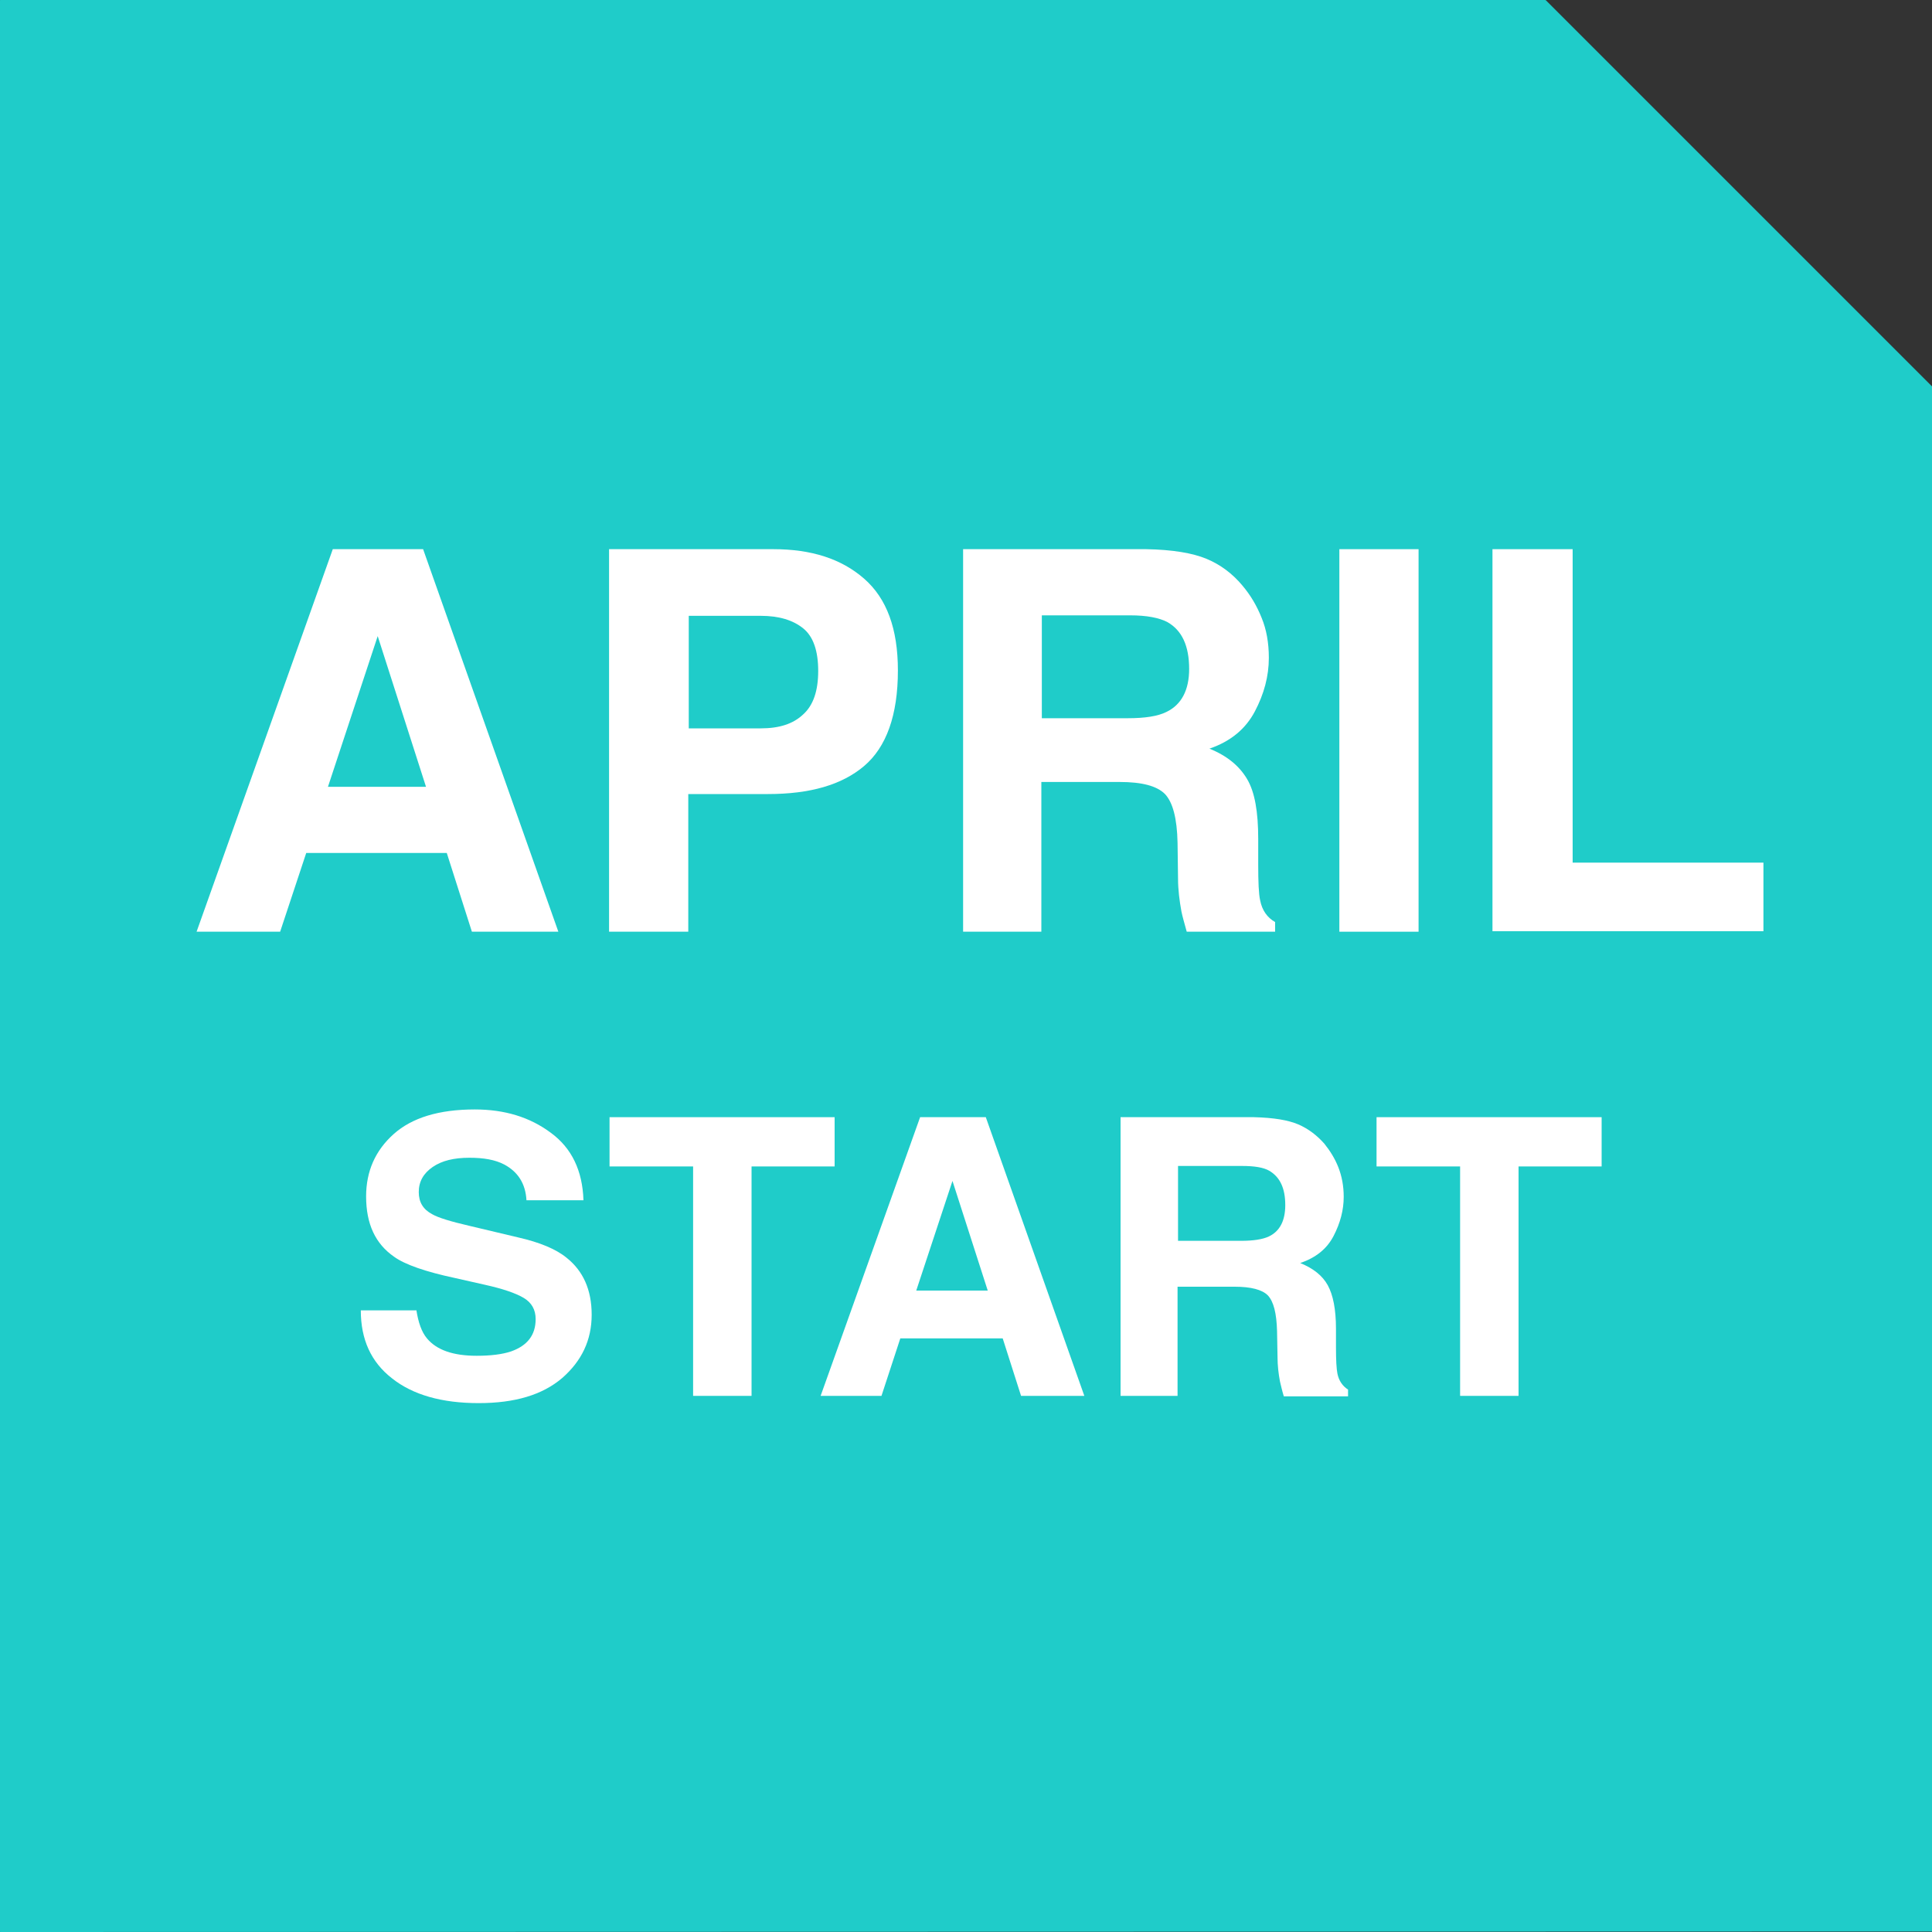
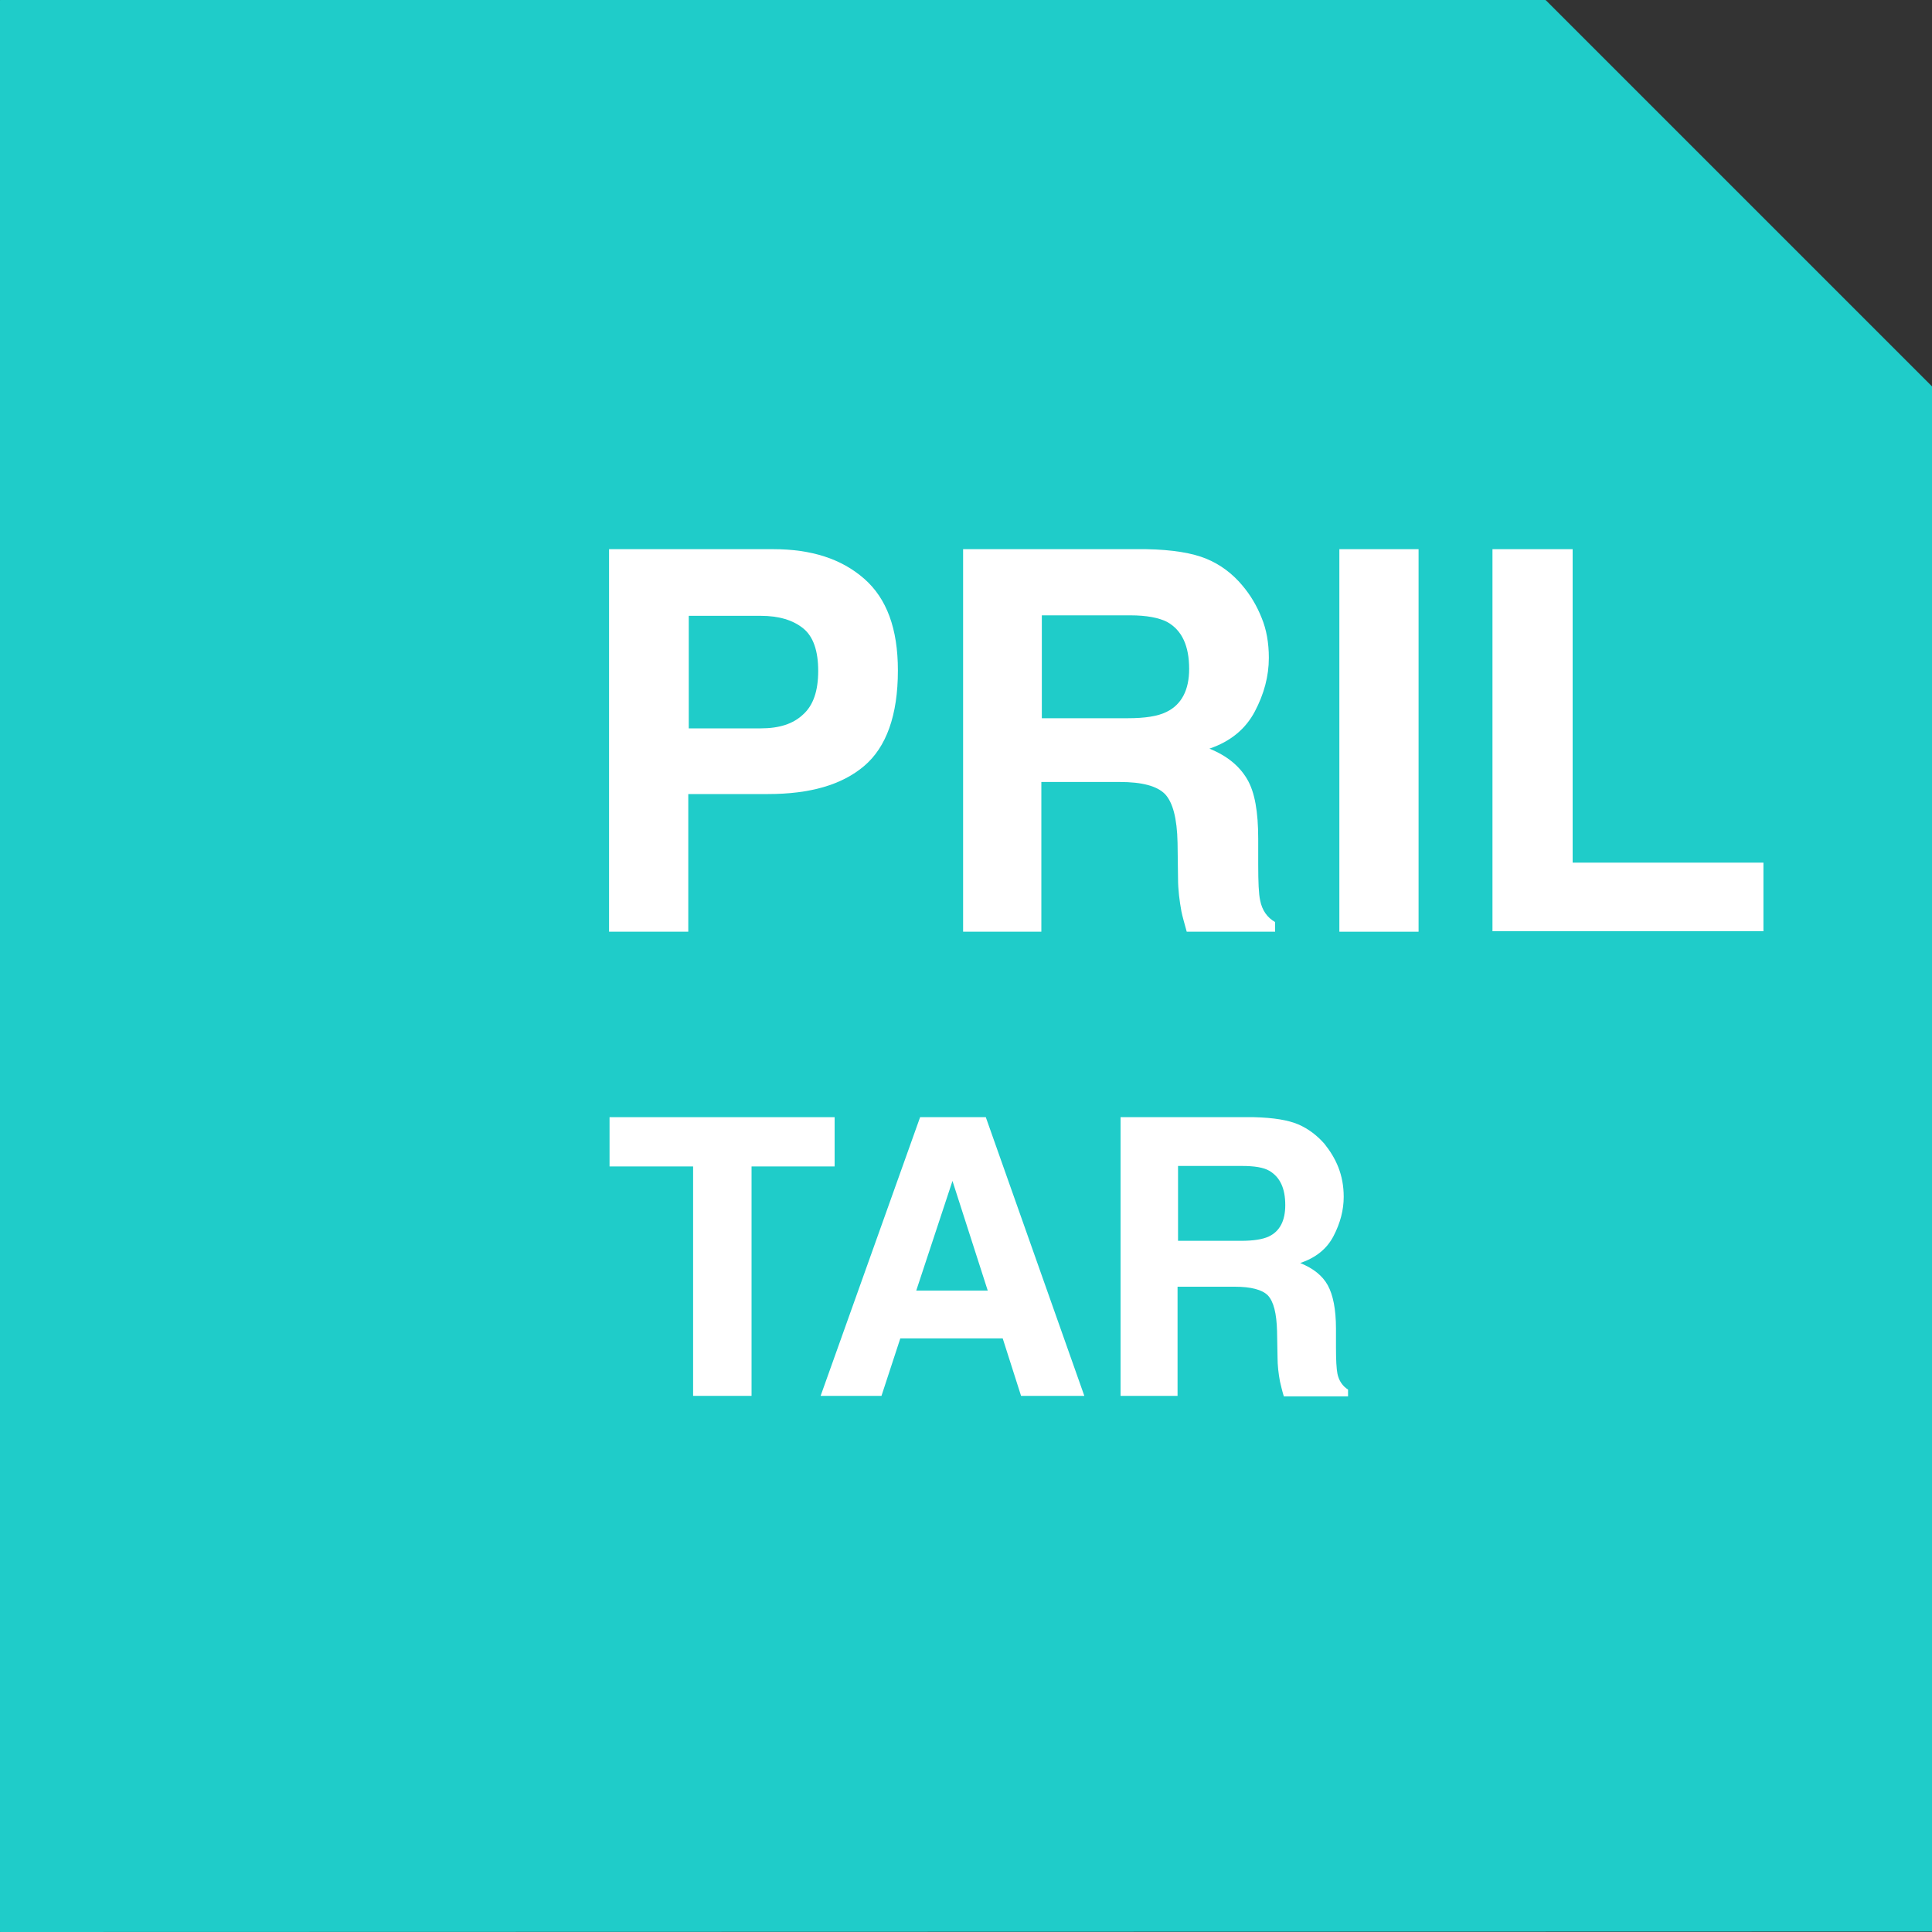
<svg xmlns="http://www.w3.org/2000/svg" version="1.1" id="レイヤー_1" x="0px" y="0px" width="40px" height="40px" viewBox="0 0 40 40" style="enable-background:new 0 0 40 40;" xml:space="preserve">
  <rect x="0" y="0" width="40" height="40" fill="#333333" stroke="none" />
  <style type="text/css">
	.st0{fill:#1FCCC9;}
	.st1{fill:#FFFFFF;}
</style>
  <g id="XMLID_8_">
    <g id="XMLID_10_">
      <path class="st0" d="M40,39.99C40,40,40,40,40,39.99L0.01,40C0,40,0,40,0,39.99V0.01C0,0,0,0,0.01,0h31.98C32,0,32,0,32.01,0.01    l7.99,7.99C40,8,40,8,40,8.01V39.99z" />
    </g>
  </g>
  <g>
    <g>
-       <path class="st1" d="M6.89,11.37h1.87l2.8,7.92H9.77l-0.52-1.63H6.34L5.8,19.29H4.07L6.89,11.37z M6.79,16.29h2.03l-1-3.12    L6.79,16.29z" />
      <path class="st1" d="M17.89,15.86c-0.46,0.39-1.12,0.58-1.99,0.58h-1.65v2.85h-1.64v-7.92h3.4c0.79,0,1.41,0.2,1.88,0.61    c0.47,0.41,0.7,1.04,0.7,1.9C18.59,14.81,18.35,15.47,17.89,15.86z M16.63,13.01c-0.21-0.17-0.5-0.26-0.88-0.26h-1.49v2.33h1.49    c0.38,0,0.67-0.09,0.88-0.29c0.21-0.19,0.31-0.49,0.31-0.9C16.94,13.48,16.84,13.18,16.63,13.01z" />
      <path class="st1" d="M24.98,11.57c0.29,0.12,0.54,0.31,0.74,0.55c0.17,0.2,0.3,0.42,0.4,0.67c0.1,0.24,0.15,0.52,0.15,0.83    c0,0.38-0.1,0.75-0.29,1.11s-0.5,0.62-0.94,0.77c0.37,0.15,0.62,0.36,0.78,0.63s0.23,0.68,0.23,1.24v0.53    c0,0.36,0.01,0.61,0.04,0.74c0.04,0.21,0.15,0.36,0.31,0.45v0.2h-1.83c-0.05-0.18-0.09-0.32-0.11-0.42    c-0.04-0.22-0.07-0.45-0.07-0.68l-0.01-0.74c-0.01-0.51-0.1-0.84-0.26-1.01c-0.17-0.17-0.48-0.25-0.94-0.25h-1.62v3.1h-1.62v-7.92    h3.79C24.28,11.38,24.69,11.45,24.98,11.57z M21.57,12.74v2.13h1.78c0.35,0,0.62-0.04,0.8-0.13c0.31-0.15,0.47-0.45,0.47-0.89    c0-0.48-0.15-0.8-0.45-0.97c-0.17-0.09-0.43-0.14-0.77-0.14H21.57z" />
      <path class="st1" d="M29.37,19.29h-1.64v-7.92h1.64V19.29z" />
      <path class="st1" d="M30.91,11.37h1.65v6.49h3.95v1.42h-5.61V11.37z" />
-       <path class="st1" d="M8.62,27.12c0.04,0.26,0.11,0.46,0.22,0.59c0.2,0.24,0.54,0.36,1.03,0.36c0.29,0,0.53-0.03,0.71-0.09    c0.34-0.12,0.51-0.34,0.51-0.67c0-0.19-0.08-0.34-0.25-0.44c-0.17-0.1-0.44-0.19-0.8-0.27l-0.62-0.14    c-0.61-0.13-1.04-0.28-1.26-0.44c-0.39-0.27-0.58-0.68-0.58-1.25c0-0.52,0.19-0.95,0.57-1.29s0.94-0.51,1.68-0.51    c0.62,0,1.14,0.16,1.57,0.48c0.44,0.32,0.66,0.79,0.68,1.4H10.9c-0.02-0.35-0.18-0.59-0.46-0.74c-0.19-0.1-0.43-0.14-0.72-0.14    c-0.32,0-0.57,0.06-0.76,0.19s-0.29,0.3-0.29,0.52c0,0.21,0.09,0.36,0.28,0.46c0.12,0.07,0.38,0.15,0.77,0.24l1.01,0.24    c0.44,0.1,0.78,0.24,1,0.42c0.34,0.27,0.52,0.66,0.52,1.18c0,0.53-0.21,0.96-0.61,1.31c-0.41,0.35-0.98,0.52-1.73,0.52    c-0.76,0-1.36-0.17-1.79-0.51c-0.44-0.34-0.65-0.81-0.65-1.41H8.62z" />
      <path class="st1" d="M17.28,23.13v1.02h-1.72v4.75h-1.21v-4.75h-1.73v-1.02H17.28z" />
      <path class="st1" d="M19.05,23.13h1.36l2.04,5.77h-1.31l-0.38-1.19h-2.12l-0.39,1.19h-1.26L19.05,23.13z M18.97,26.72h1.48    l-0.73-2.27L18.97,26.72z" />
      <path class="st1" d="M26.88,23.28c0.21,0.09,0.39,0.23,0.54,0.4c0.12,0.15,0.22,0.31,0.29,0.49c0.07,0.18,0.11,0.38,0.11,0.61    c0,0.27-0.07,0.54-0.21,0.81s-0.37,0.45-0.69,0.56c0.27,0.11,0.46,0.26,0.57,0.46c0.11,0.2,0.17,0.5,0.17,0.9v0.39    c0,0.26,0.01,0.44,0.03,0.54c0.03,0.15,0.11,0.26,0.22,0.33v0.14h-1.33c-0.04-0.13-0.06-0.23-0.08-0.31    c-0.03-0.16-0.05-0.33-0.05-0.5l-0.01-0.54c-0.01-0.37-0.07-0.61-0.19-0.74c-0.12-0.12-0.35-0.18-0.69-0.18h-1.18v2.26h-1.18    v-5.77h2.76C26.37,23.14,26.67,23.19,26.88,23.28z M24.39,24.14v1.55h1.3c0.26,0,0.45-0.03,0.58-0.09    c0.23-0.11,0.34-0.33,0.34-0.65c0-0.35-0.11-0.58-0.33-0.71c-0.12-0.07-0.31-0.1-0.56-0.1H24.39z" />
-       <path class="st1" d="M33.16,23.13v1.02h-1.72v4.75h-1.21v-4.75h-1.73v-1.02H33.16z" />
    </g>
  </g>
</svg>